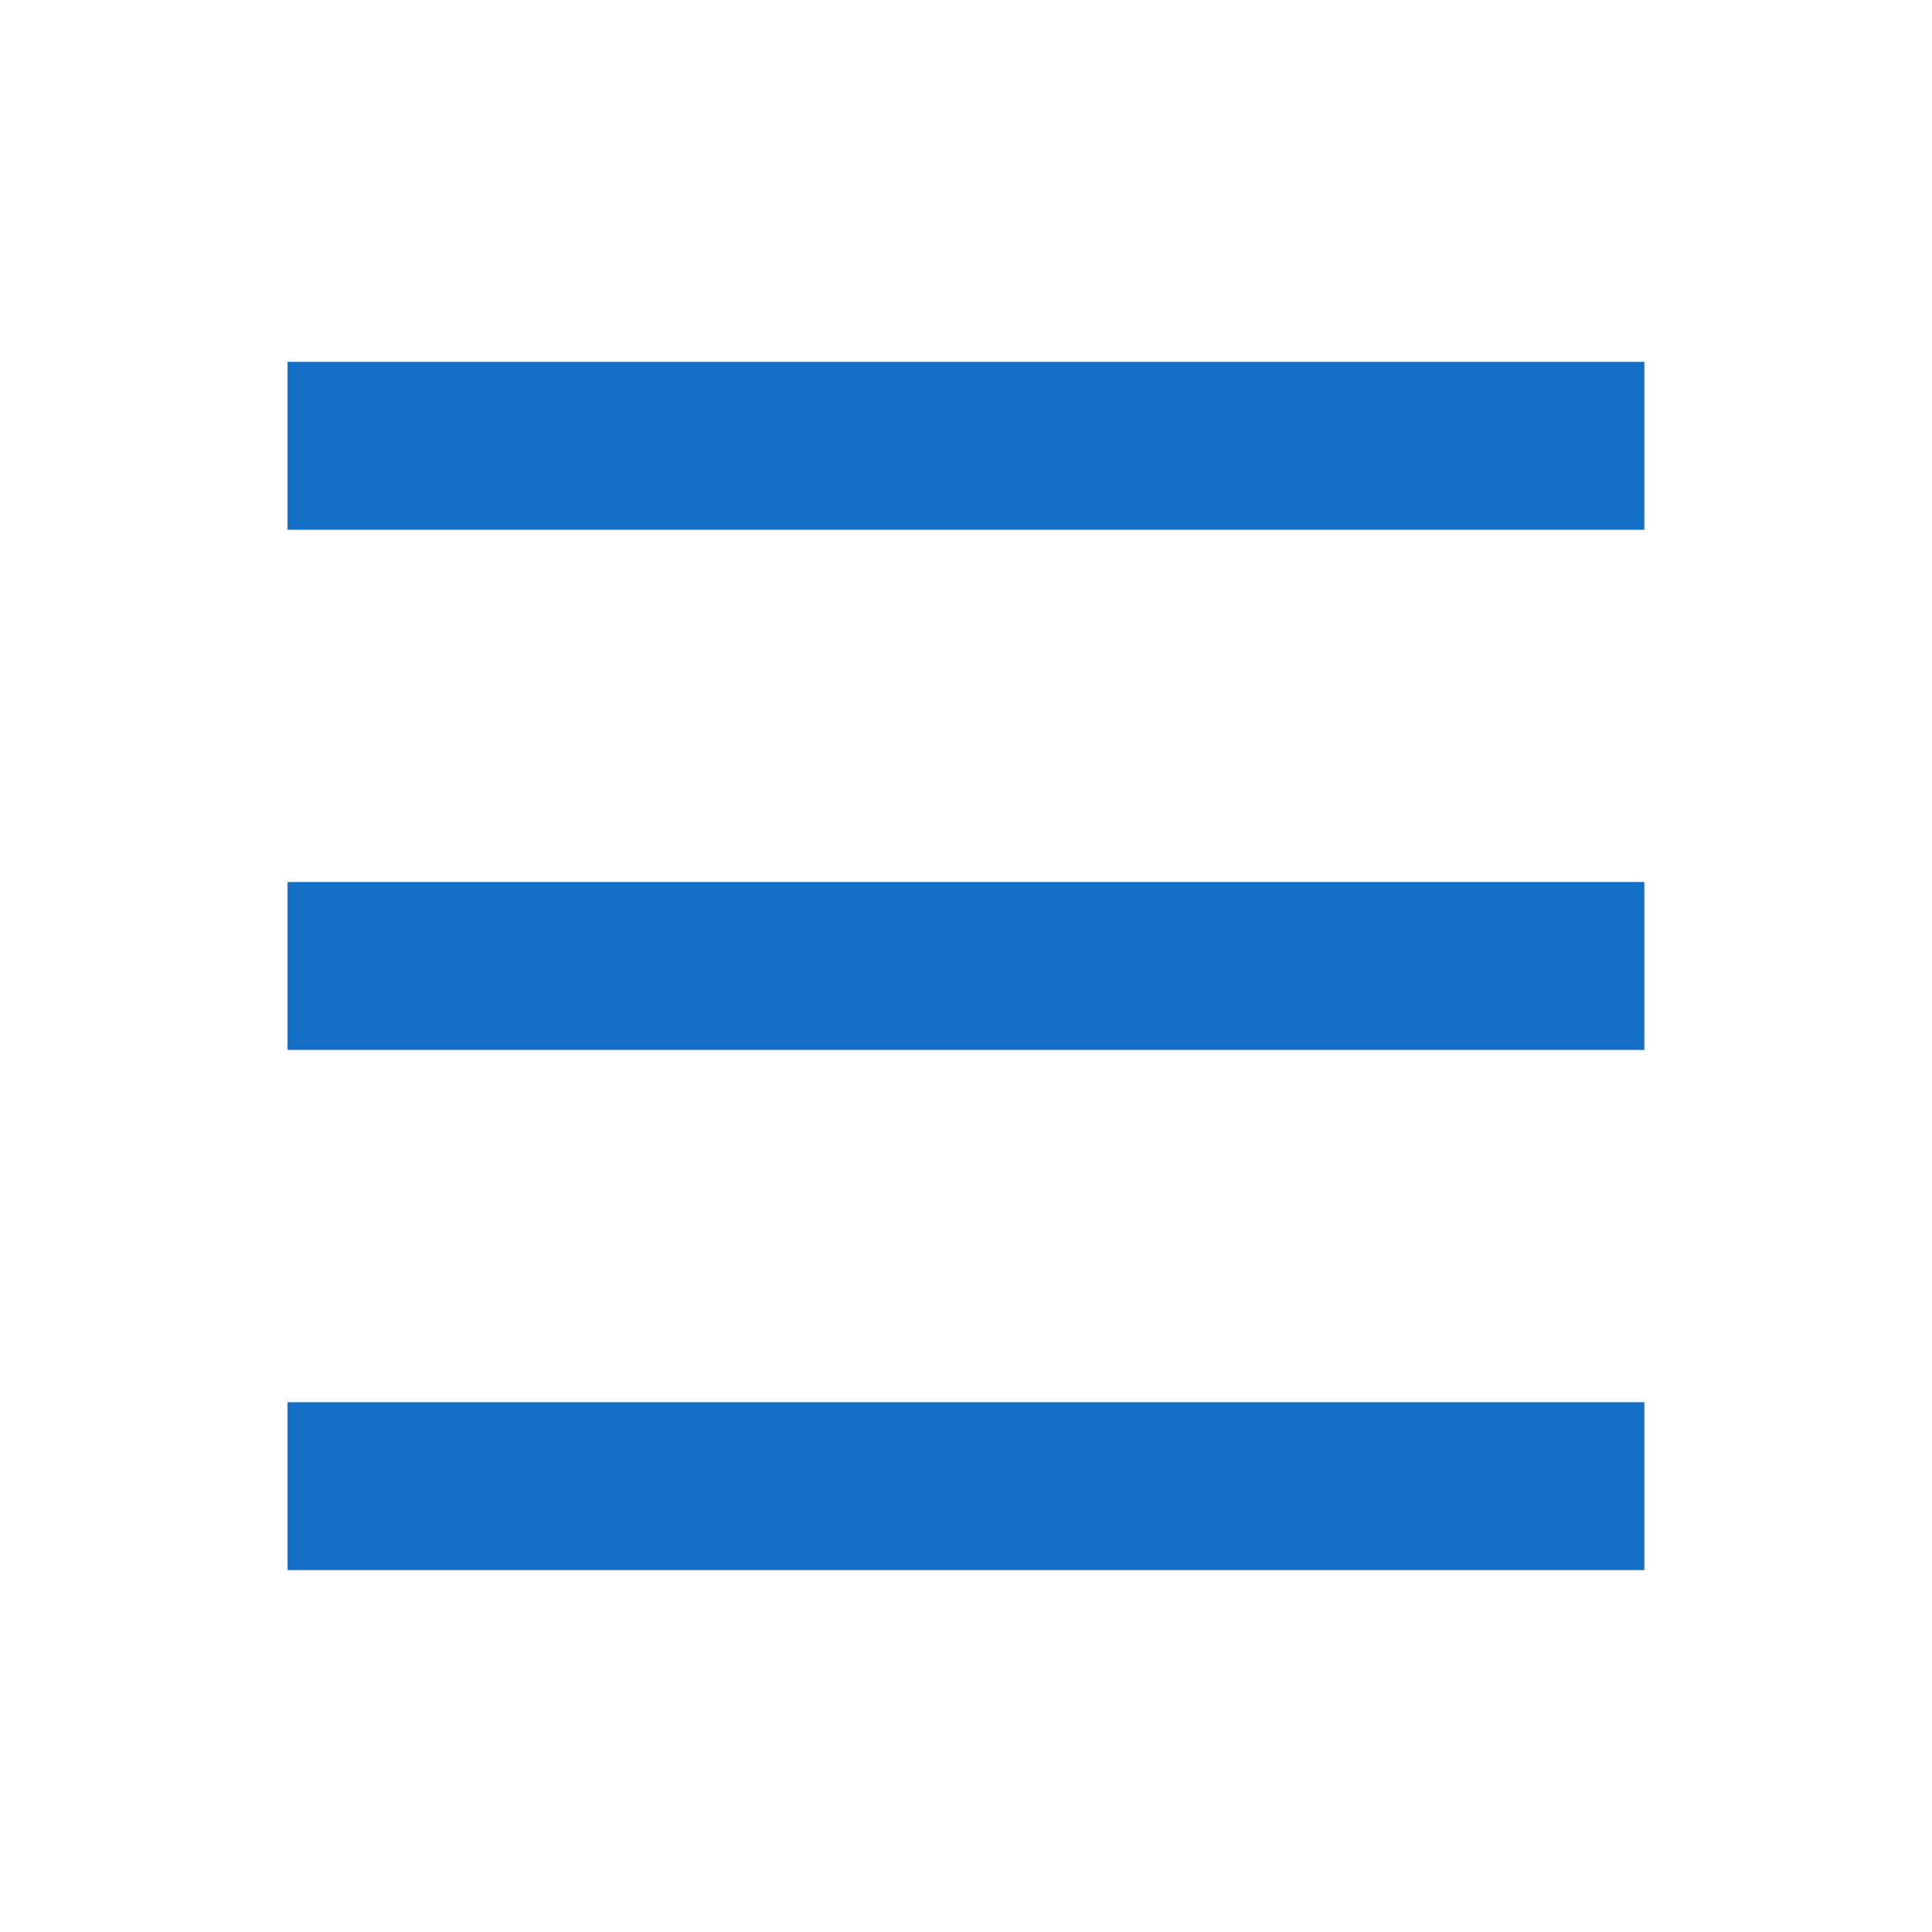
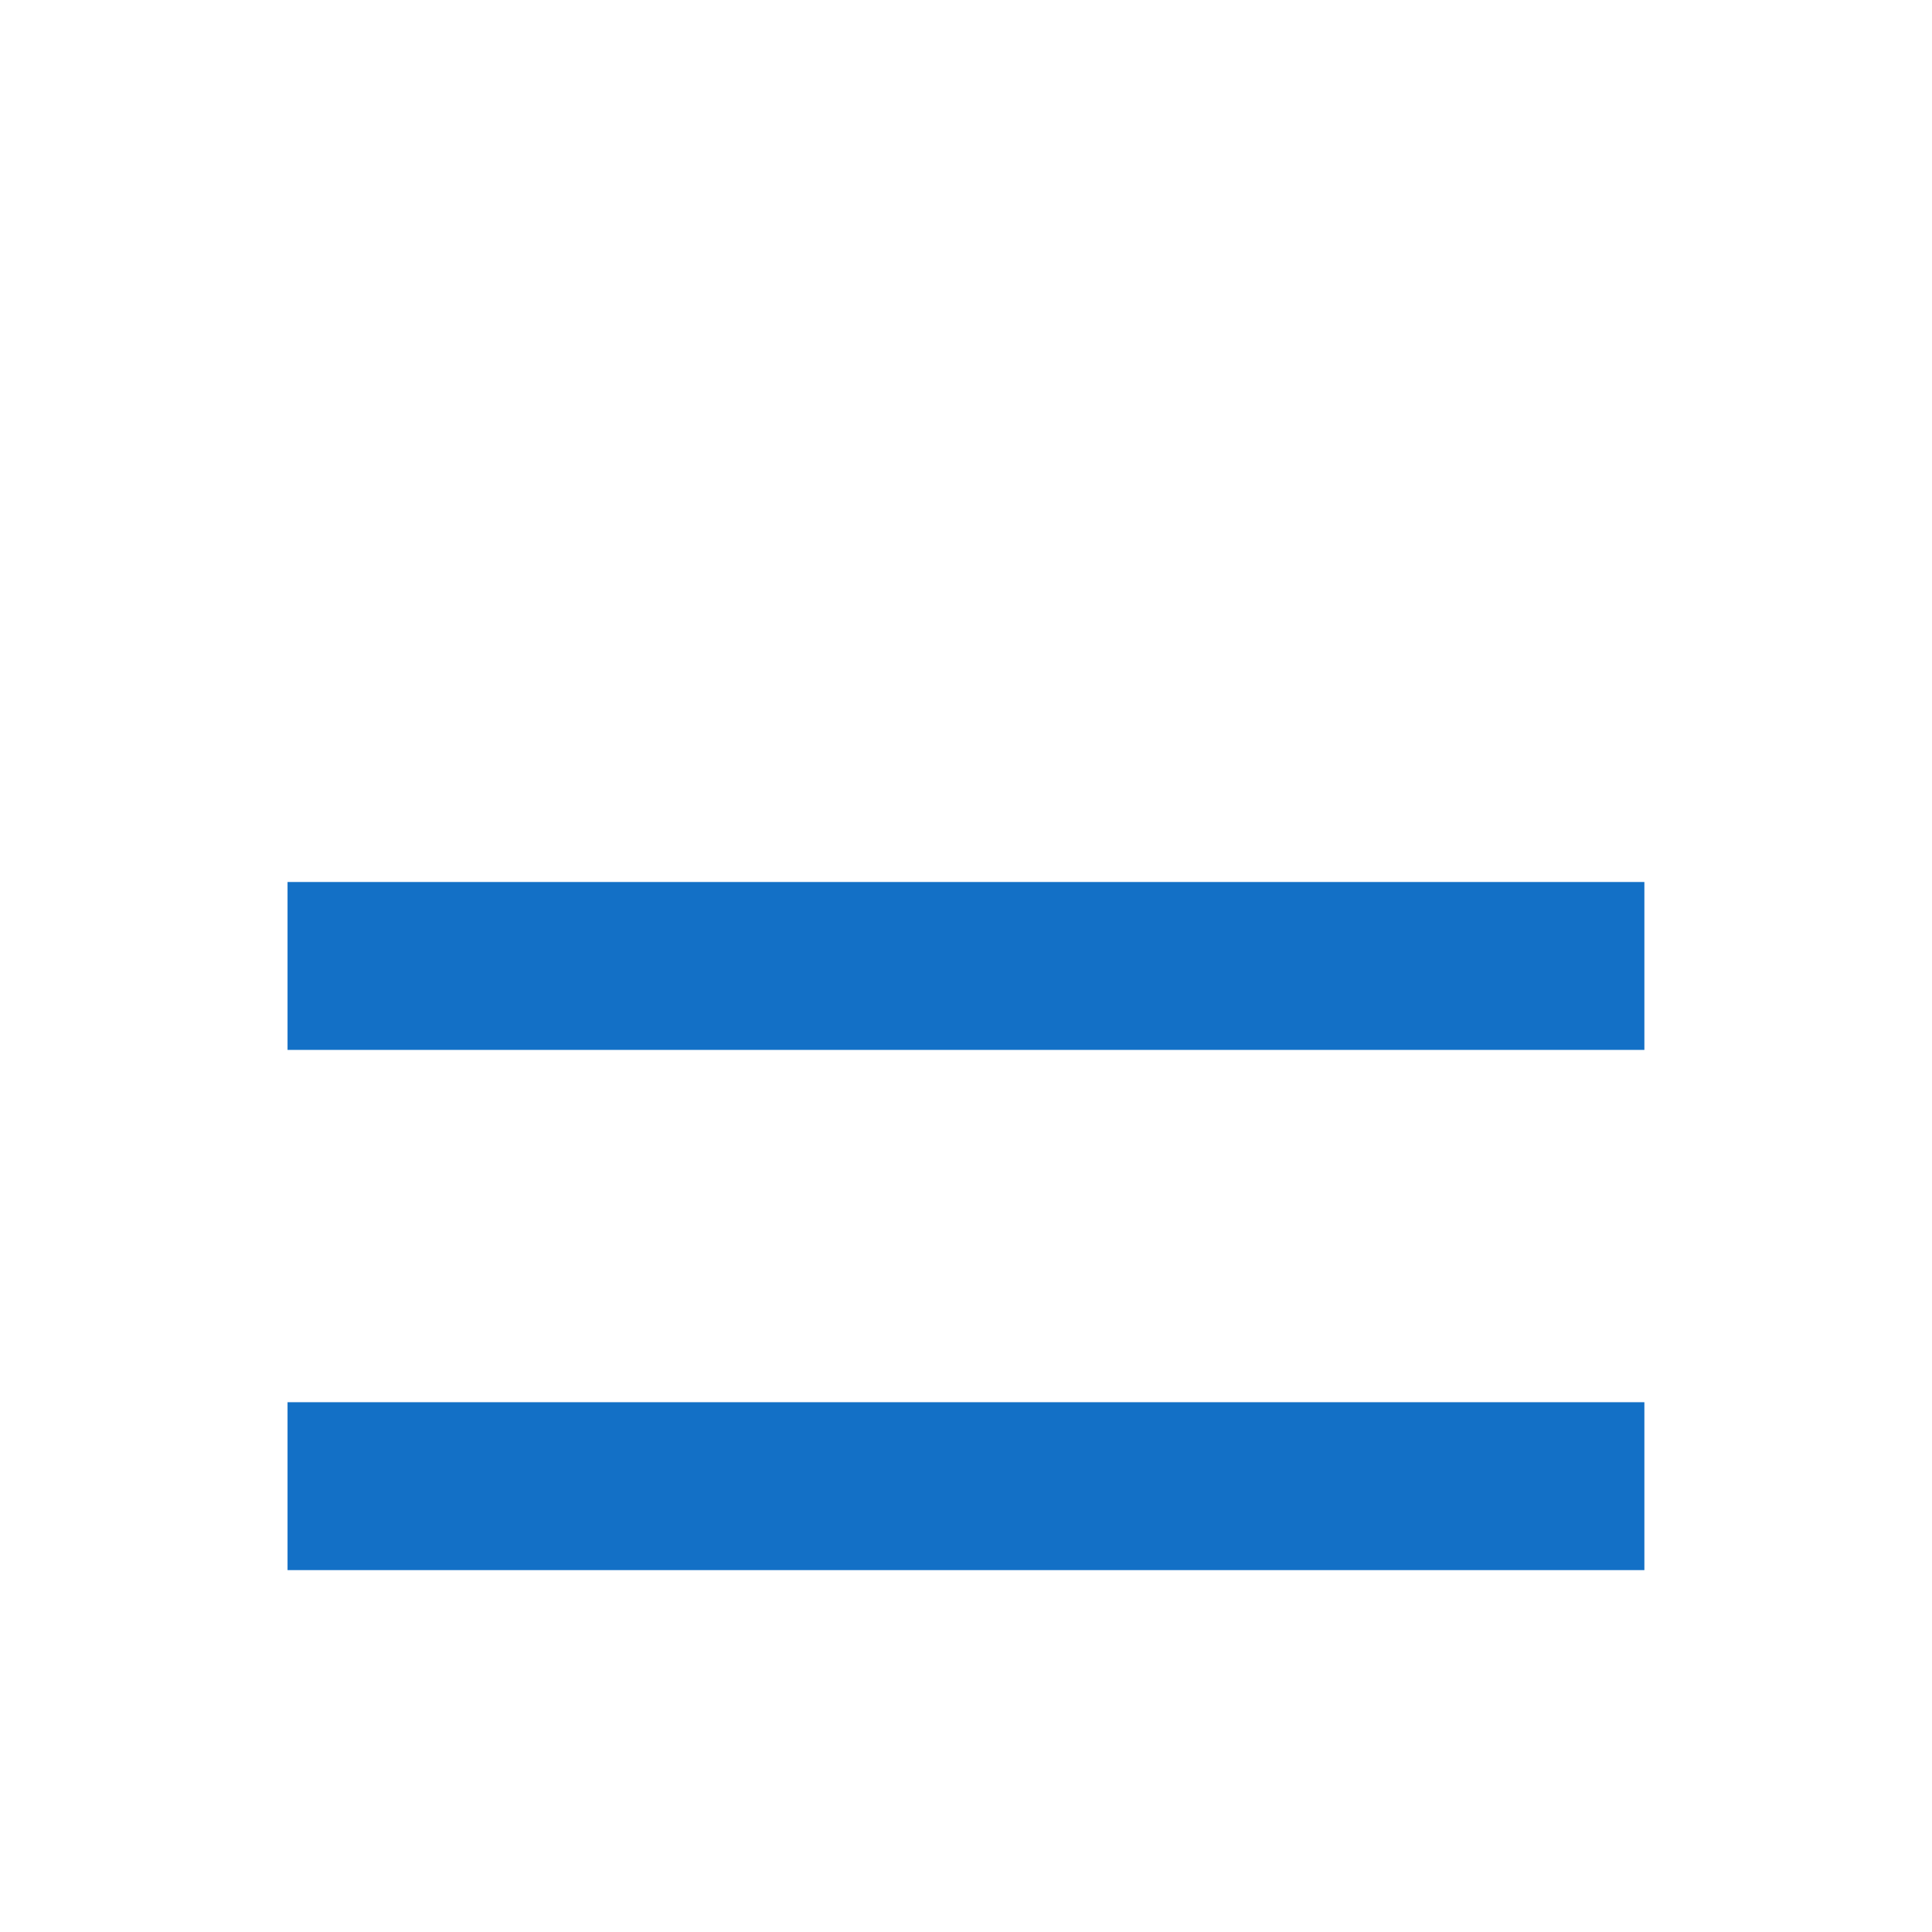
<svg xmlns="http://www.w3.org/2000/svg" viewBox="0 0 100 100" fill-rule="evenodd">
-   <path d="m15.383 19.23h69.23v7.691h-69.23z" fill="#1370c6" stroke-width="1" stroke="#1370c6" />
  <path d="m15.383 46.152h69.23v7.691h-69.23z" fill="#1370c6" stroke-width="1" stroke="#1370c6" />
  <path d="m15.383 73.078h69.23v7.691h-69.23z" fill="#1370c6" stroke-width="1" stroke="#1370c6" />
</svg>